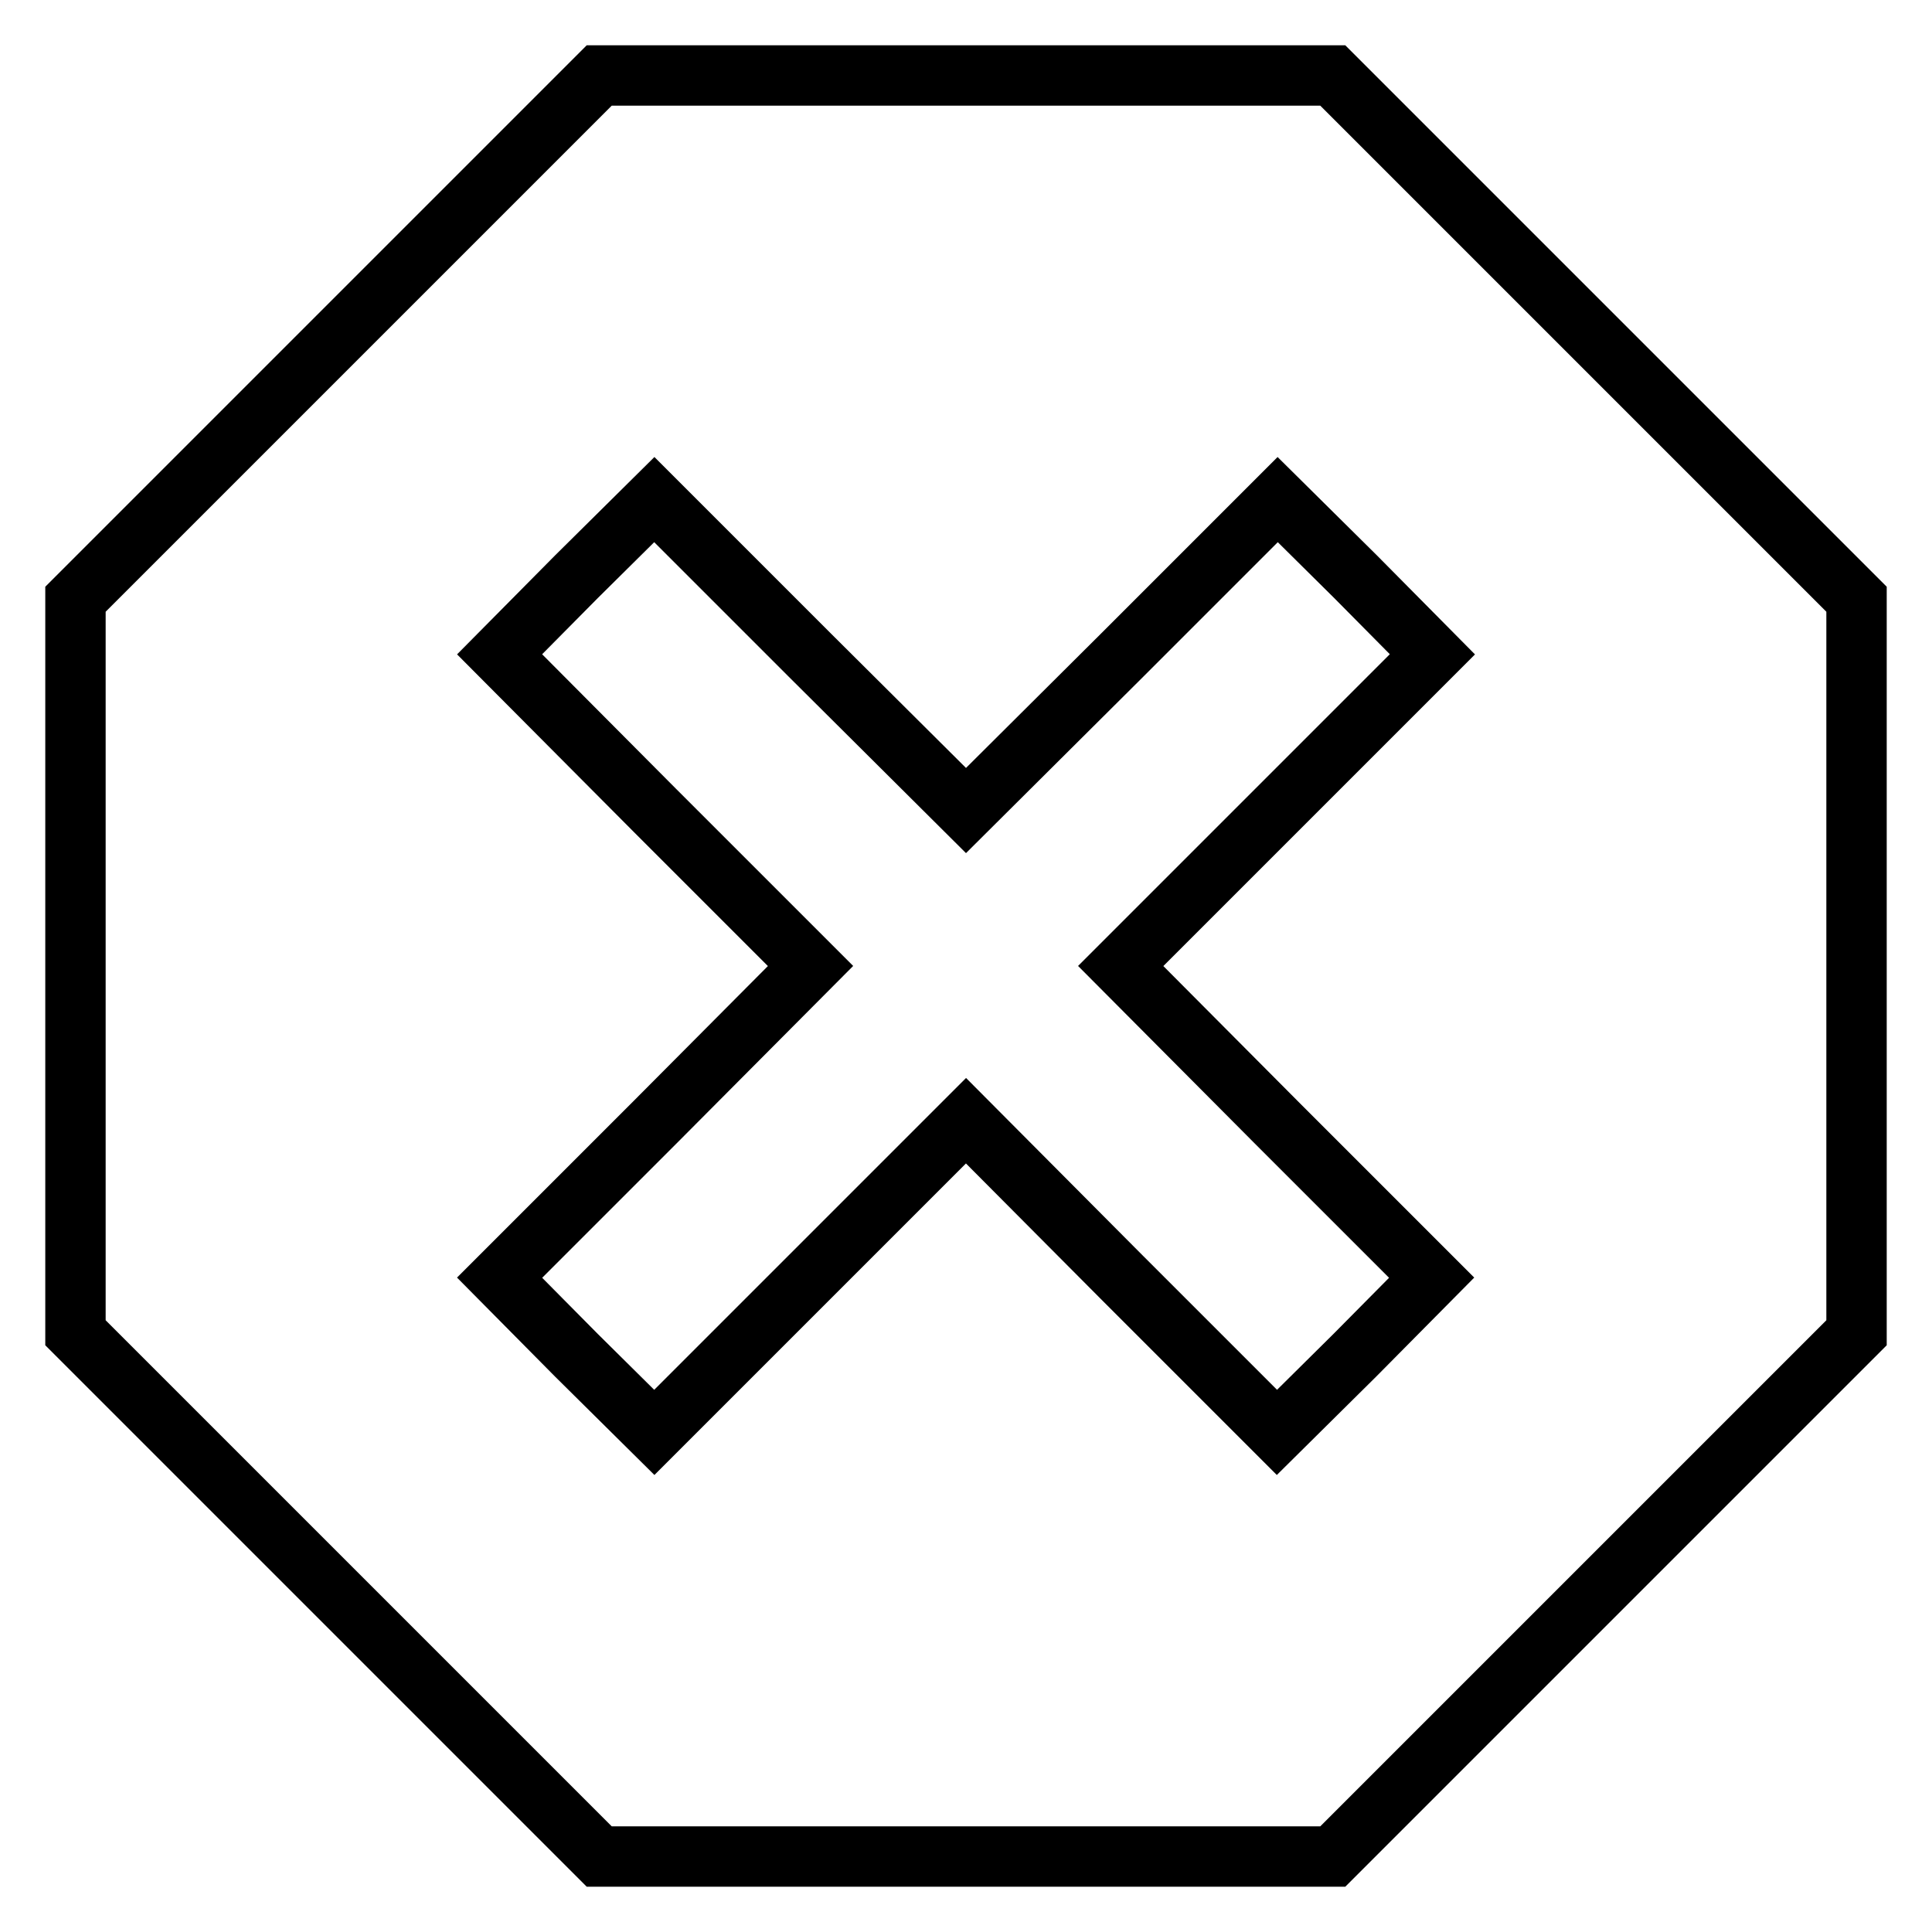
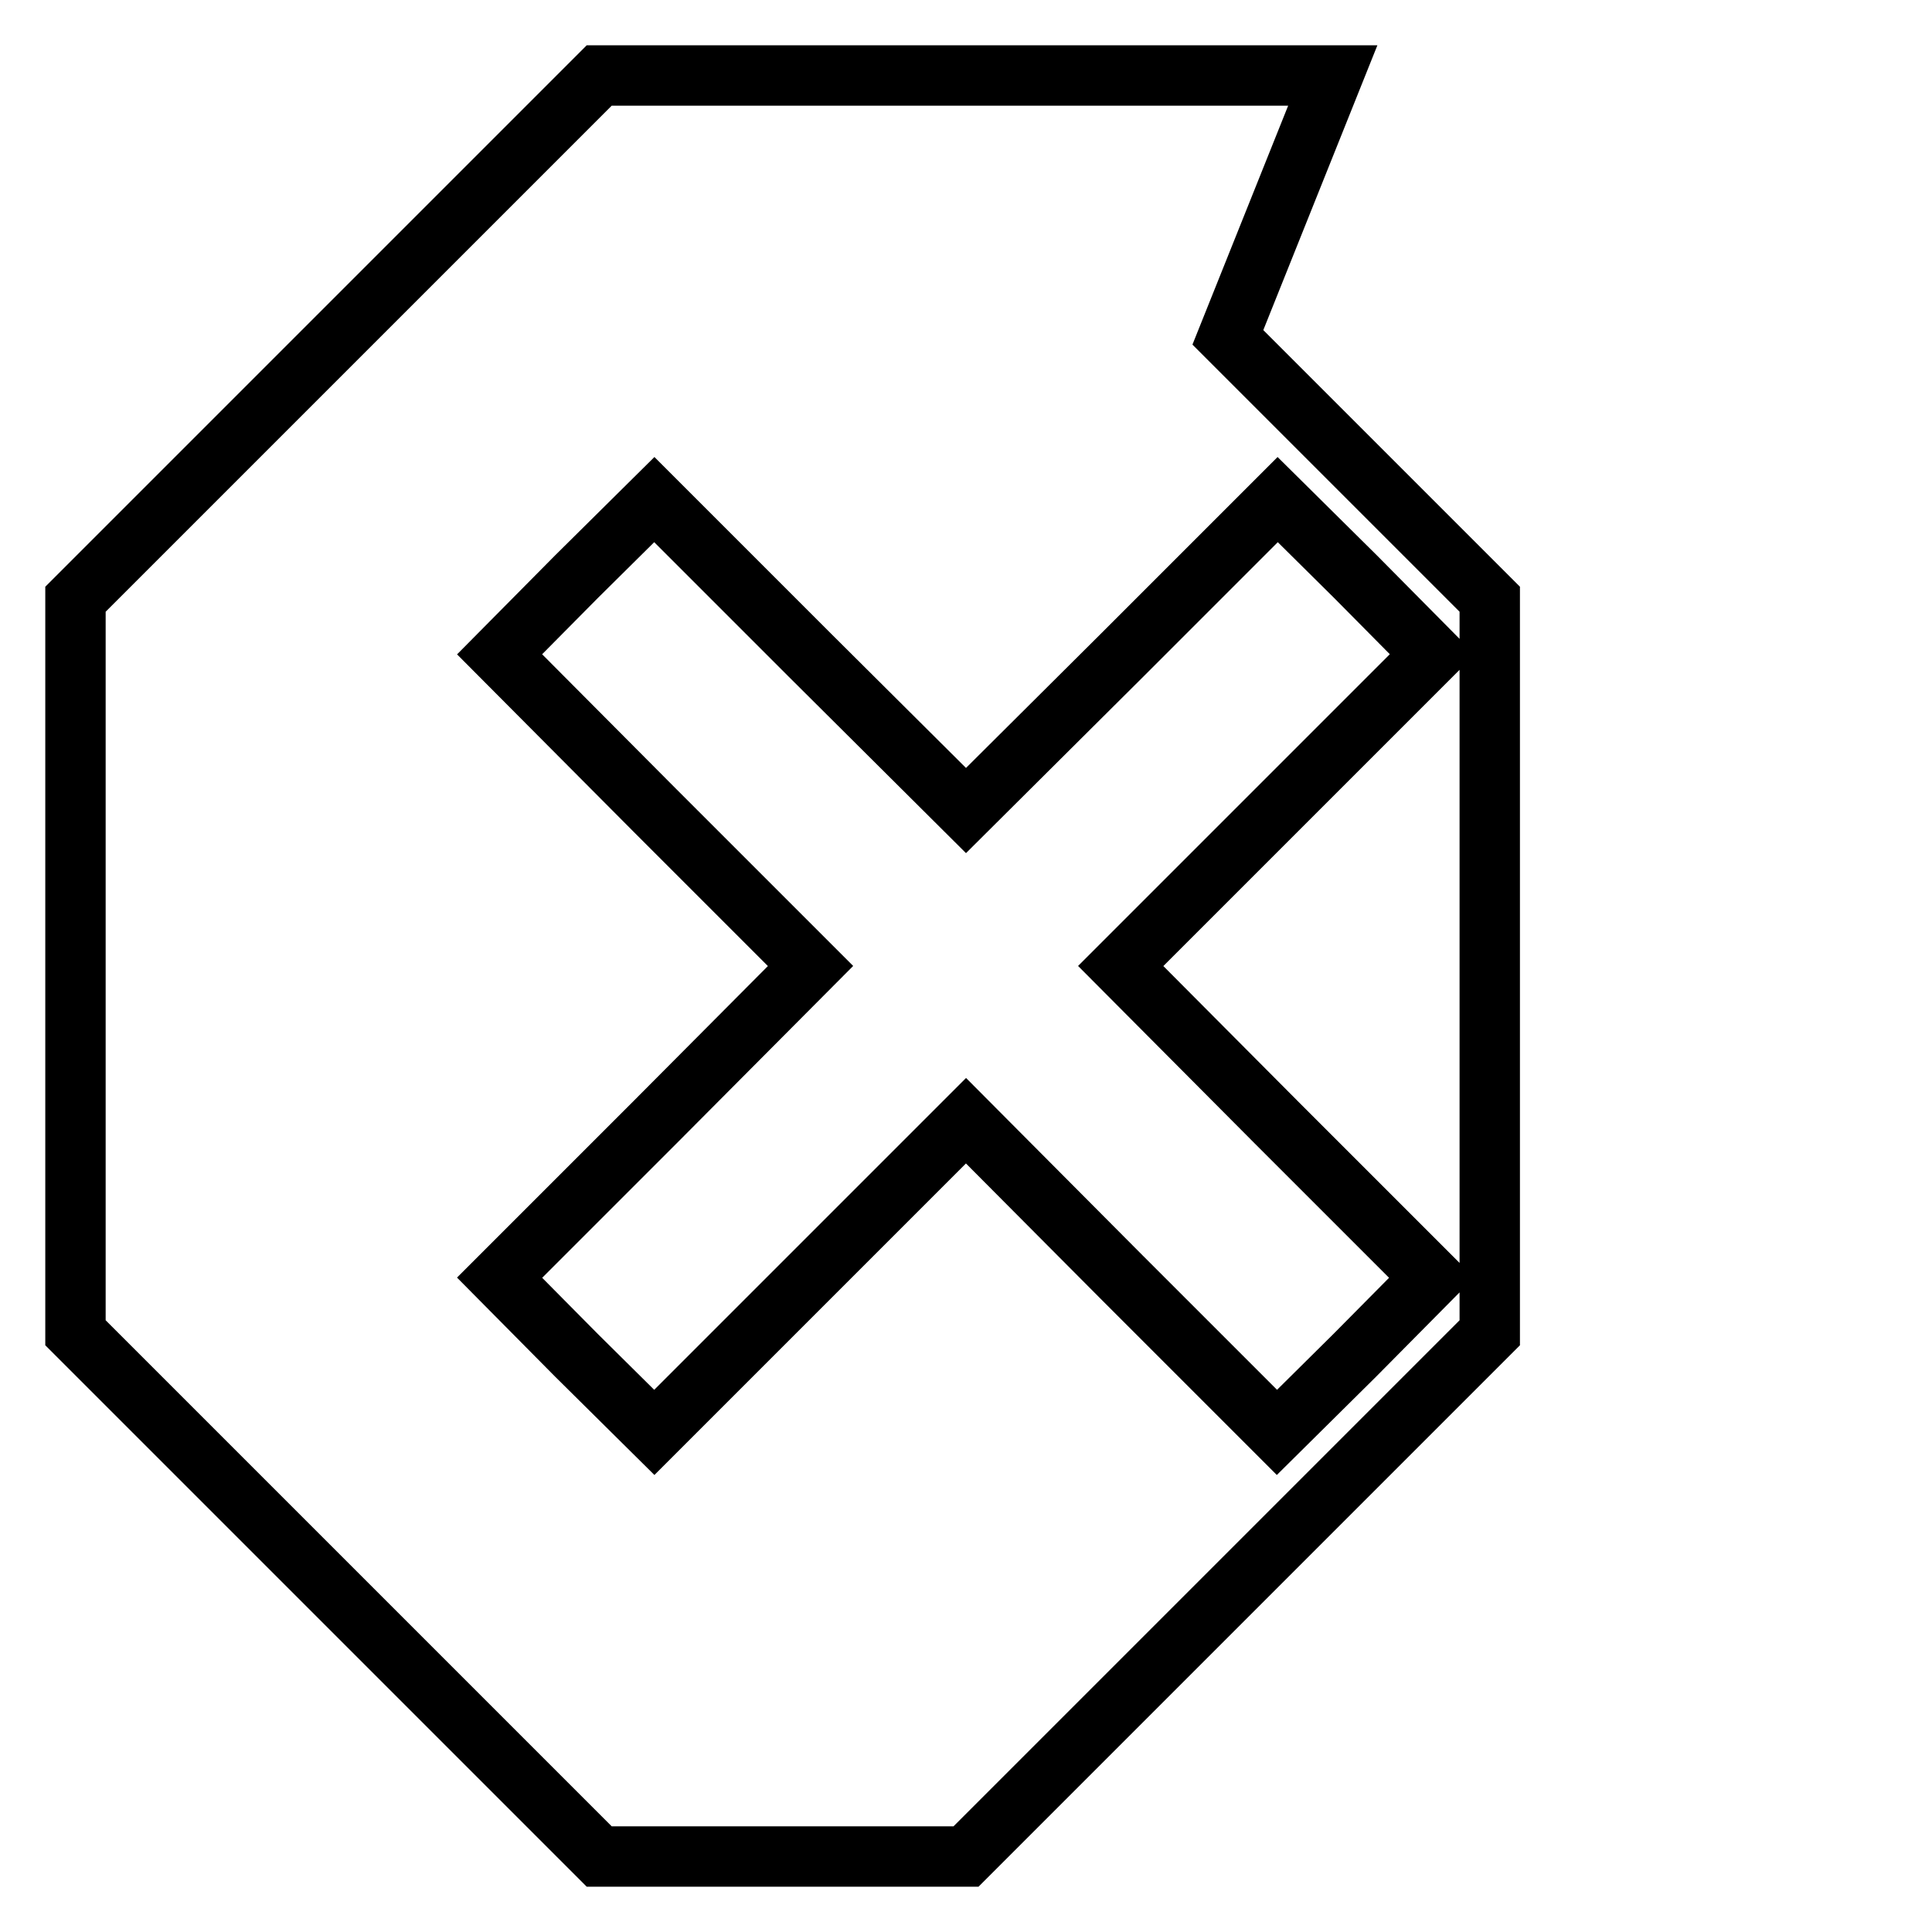
<svg xmlns="http://www.w3.org/2000/svg" version="1.1" x="0px" y="0px" viewBox="0 0 256 256" enable-background="new 0 0 256 256" xml:space="preserve">
  <g>
    <g>
      <g>
-         <path stroke-width="8" fill-opacity="0" stroke="#000000" d="M44.7,44.7L10,79.4V128v48.6l34.7,34.7L79.4,246H128h48.6l34.7-34.7l34.7-34.7V128V79.4l-34.7-34.7L176.6,10H128H79.4L44.7,44.7z M148.7,86.8l20.6-20.6l10.3,10.2l10.2,10.3l-20.6,20.6L148.5,128l20.6,20.7l20.6,20.6l-10.2,10.3l-10.3,10.2l-20.6-20.6L128,148.5l-20.7,20.7l-20.6,20.6l-10.3-10.2l-10.2-10.3l20.6-20.6l20.6-20.7l-20.7-20.7L66.2,86.7l10.2-10.3l10.3-10.2l20.6,20.6l20.7,20.6L148.7,86.8z" />
+         <path stroke-width="8" fill-opacity="0" stroke="#000000" d="M44.7,44.7L10,79.4V128v48.6l34.7,34.7L79.4,246H128l34.7-34.7l34.7-34.7V128V79.4l-34.7-34.7L176.6,10H128H79.4L44.7,44.7z M148.7,86.8l20.6-20.6l10.3,10.2l10.2,10.3l-20.6,20.6L148.5,128l20.6,20.7l20.6,20.6l-10.2,10.3l-10.3,10.2l-20.6-20.6L128,148.5l-20.7,20.7l-20.6,20.6l-10.3-10.2l-10.2-10.3l20.6-20.6l20.6-20.7l-20.7-20.7L66.2,86.7l10.2-10.3l10.3-10.2l20.6,20.6l20.7,20.6L148.7,86.8z" />
      </g>
    </g>
  </g>
</svg>